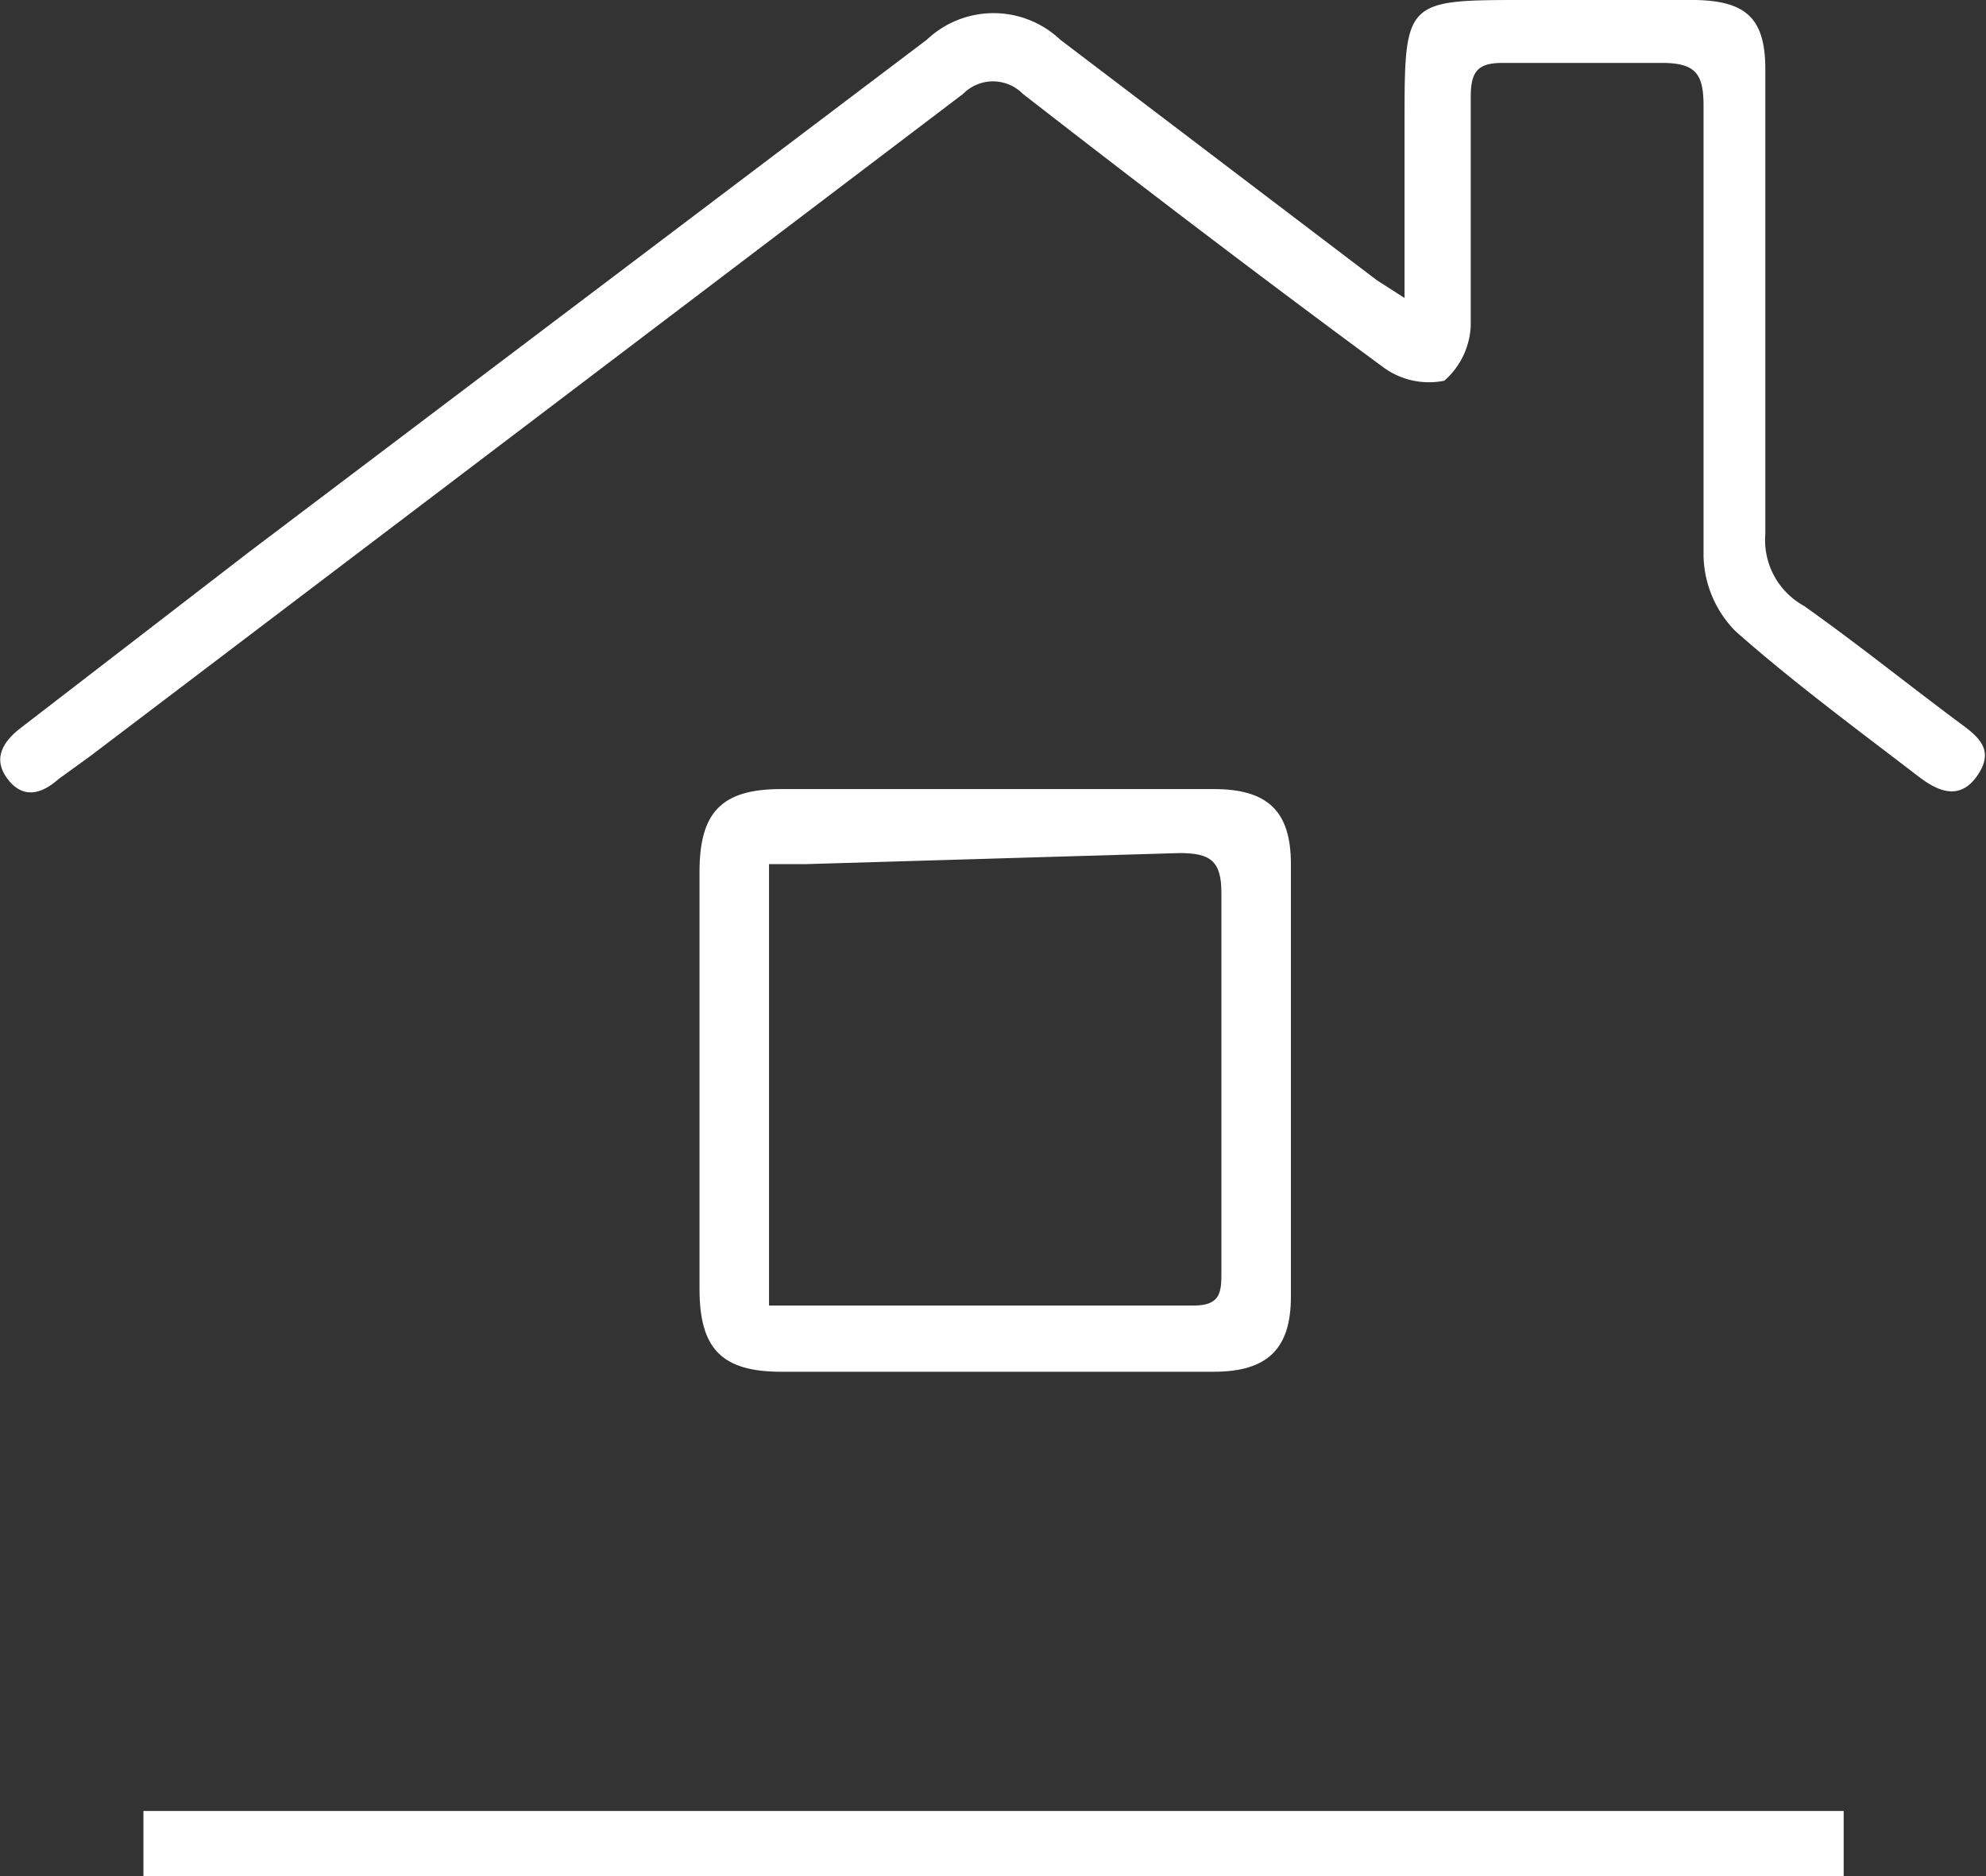
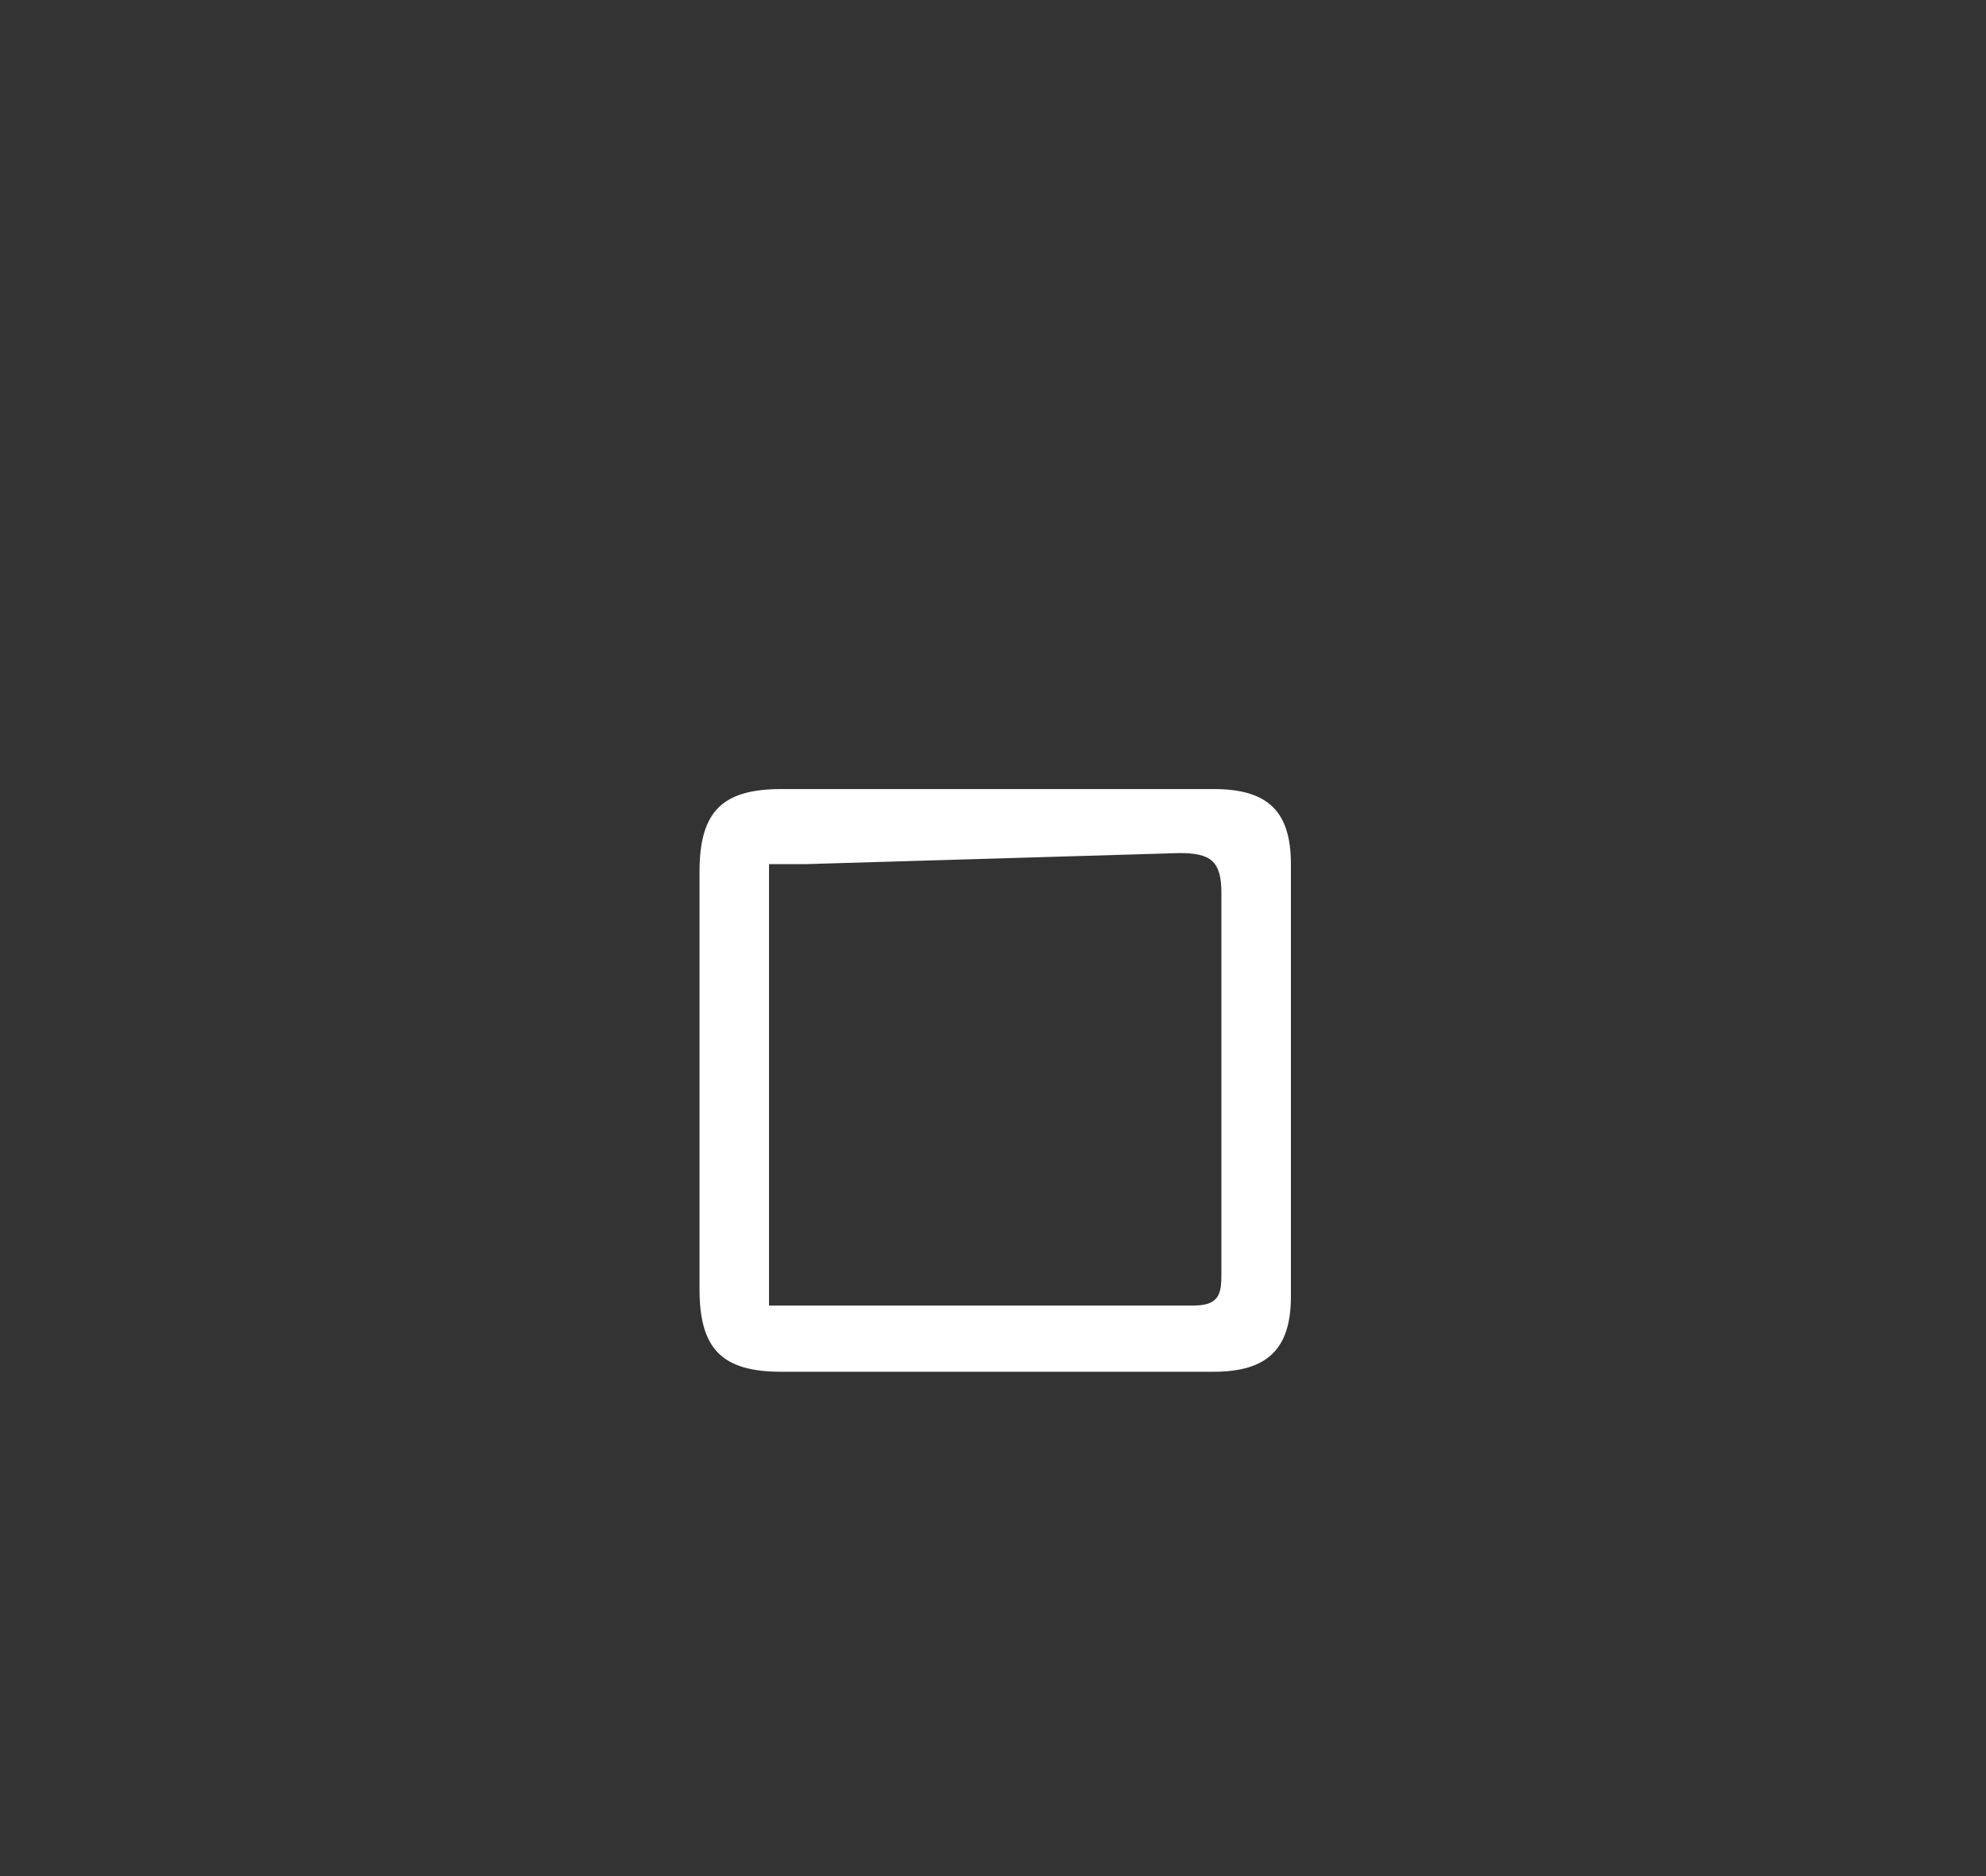
<svg xmlns="http://www.w3.org/2000/svg" id="Layer_1" data-name="Layer 1" viewBox="0 0 18 17">
  <rect x="0" y="0" width="18" height="17" fill="#333333" stroke="none" />
  <defs>
    <style>.cls-1{fill:#fff;}</style>
  </defs>
-   <path class="cls-1" d="M17.76,6.55c-.47-.35-.93-.72-1.41-1.06A.68.68,0,0,1,16,4.84c0-1.4,0-2.81,0-4.21,0-.46-.17-.62-.63-.63H13.82c-1.08,0-1.09,0-1.09,1.09V2.7l-.25-.16L9.61.36A.88.88,0,0,0,8.4.36L2.26,5,.17,6.61c-.16.13-.23.28-.1.45s.29.15.46,0l.29-.21,7.91-6a.38.38,0,0,1,.54,0c1.08.84,2.17,1.67,3.27,2.48a.7.7,0,0,0,.55.12.7.7,0,0,0,.24-.5c0-.69,0-1.38,0-2.07,0-.23.06-.31.29-.31.48,0,1,0,1.44,0,.31,0,.38.1.38.39,0,1.36,0,2.72,0,4.08a1,1,0,0,0,.29.68c.52.46,1.09.88,1.65,1.31.18.14.38.23.54,0S17.94,6.68,17.76,6.55Z" />
  <path class="cls-1" d="M7.08,7.15c-.54,0-.74.21-.74.75v3.78c0,.54.2.75.74.75H11c.49,0,.7-.21.7-.68,0-1.31,0-2.61,0-3.92,0-.48-.21-.68-.7-.68H7.08Zm3.61.58c.28,0,.38.07.38.36,0,1.14,0,2.29,0,3.43,0,.18,0,.31-.25.31H7.1l-.13,0v-4l.34,0Z" />
-   <rect class="cls-1" x="1.3" y="16.41" width="15.41" height="0.59" />
</svg>